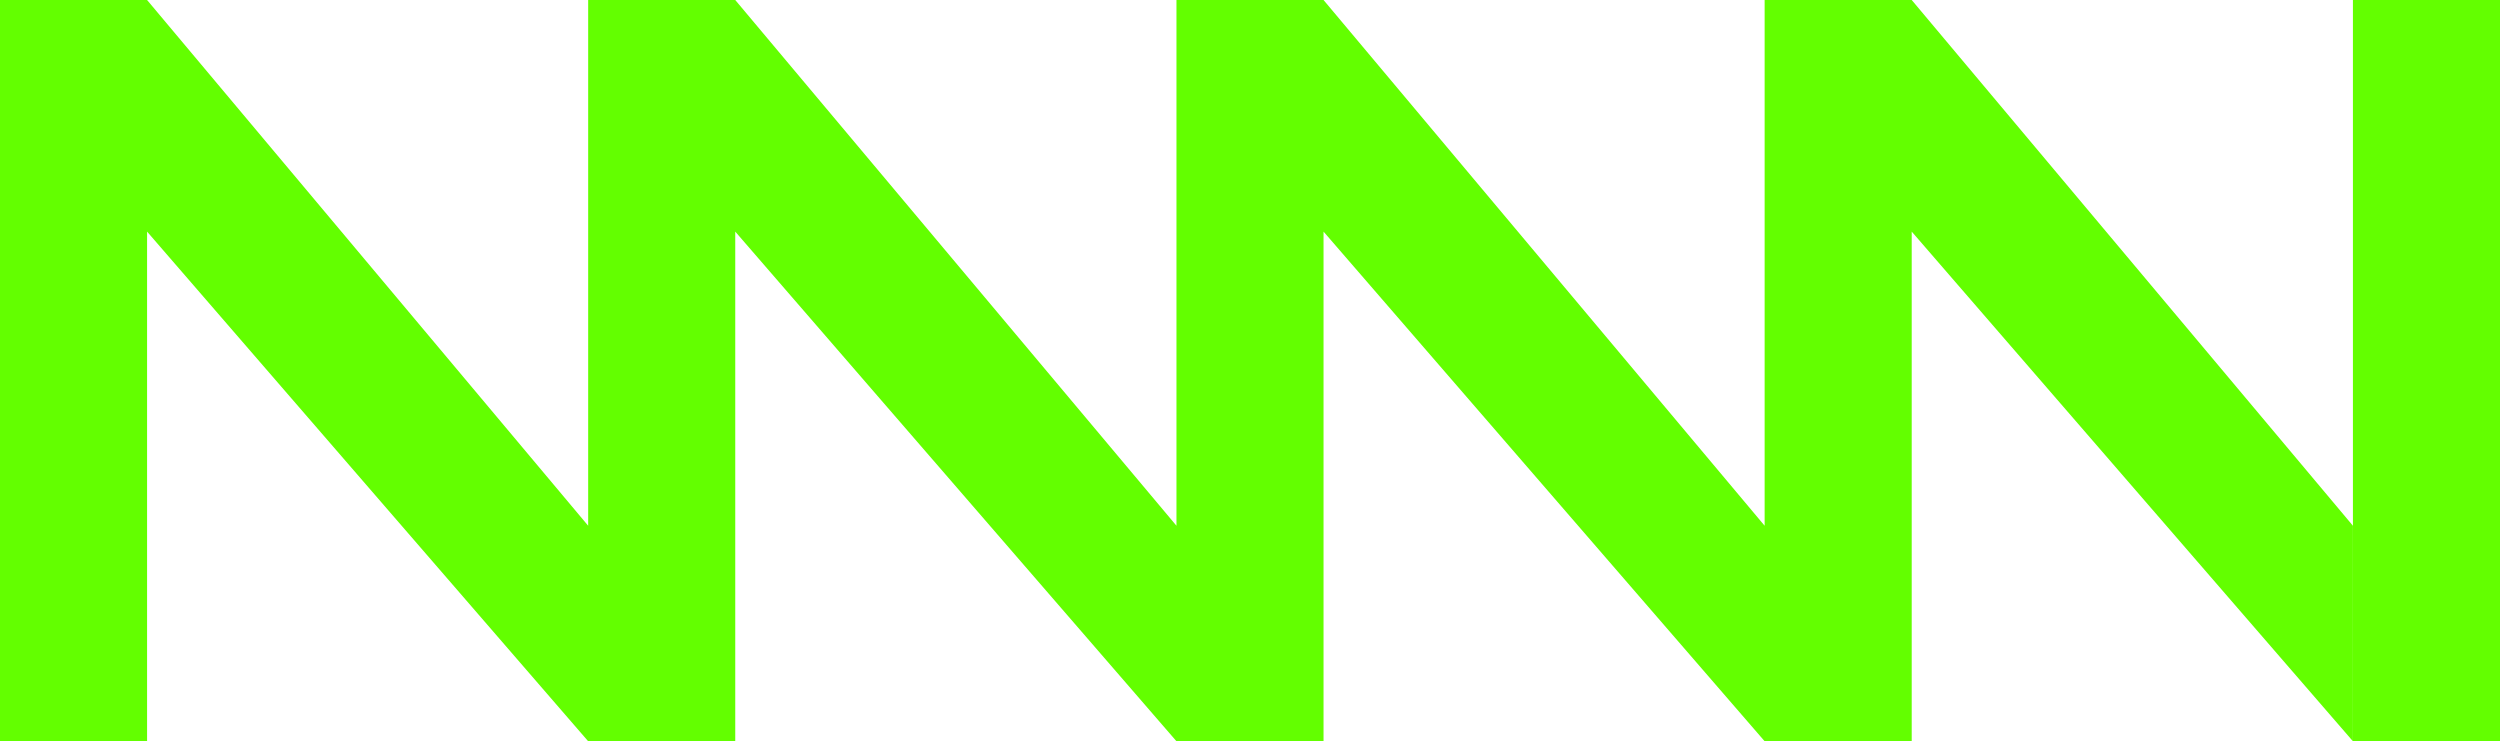
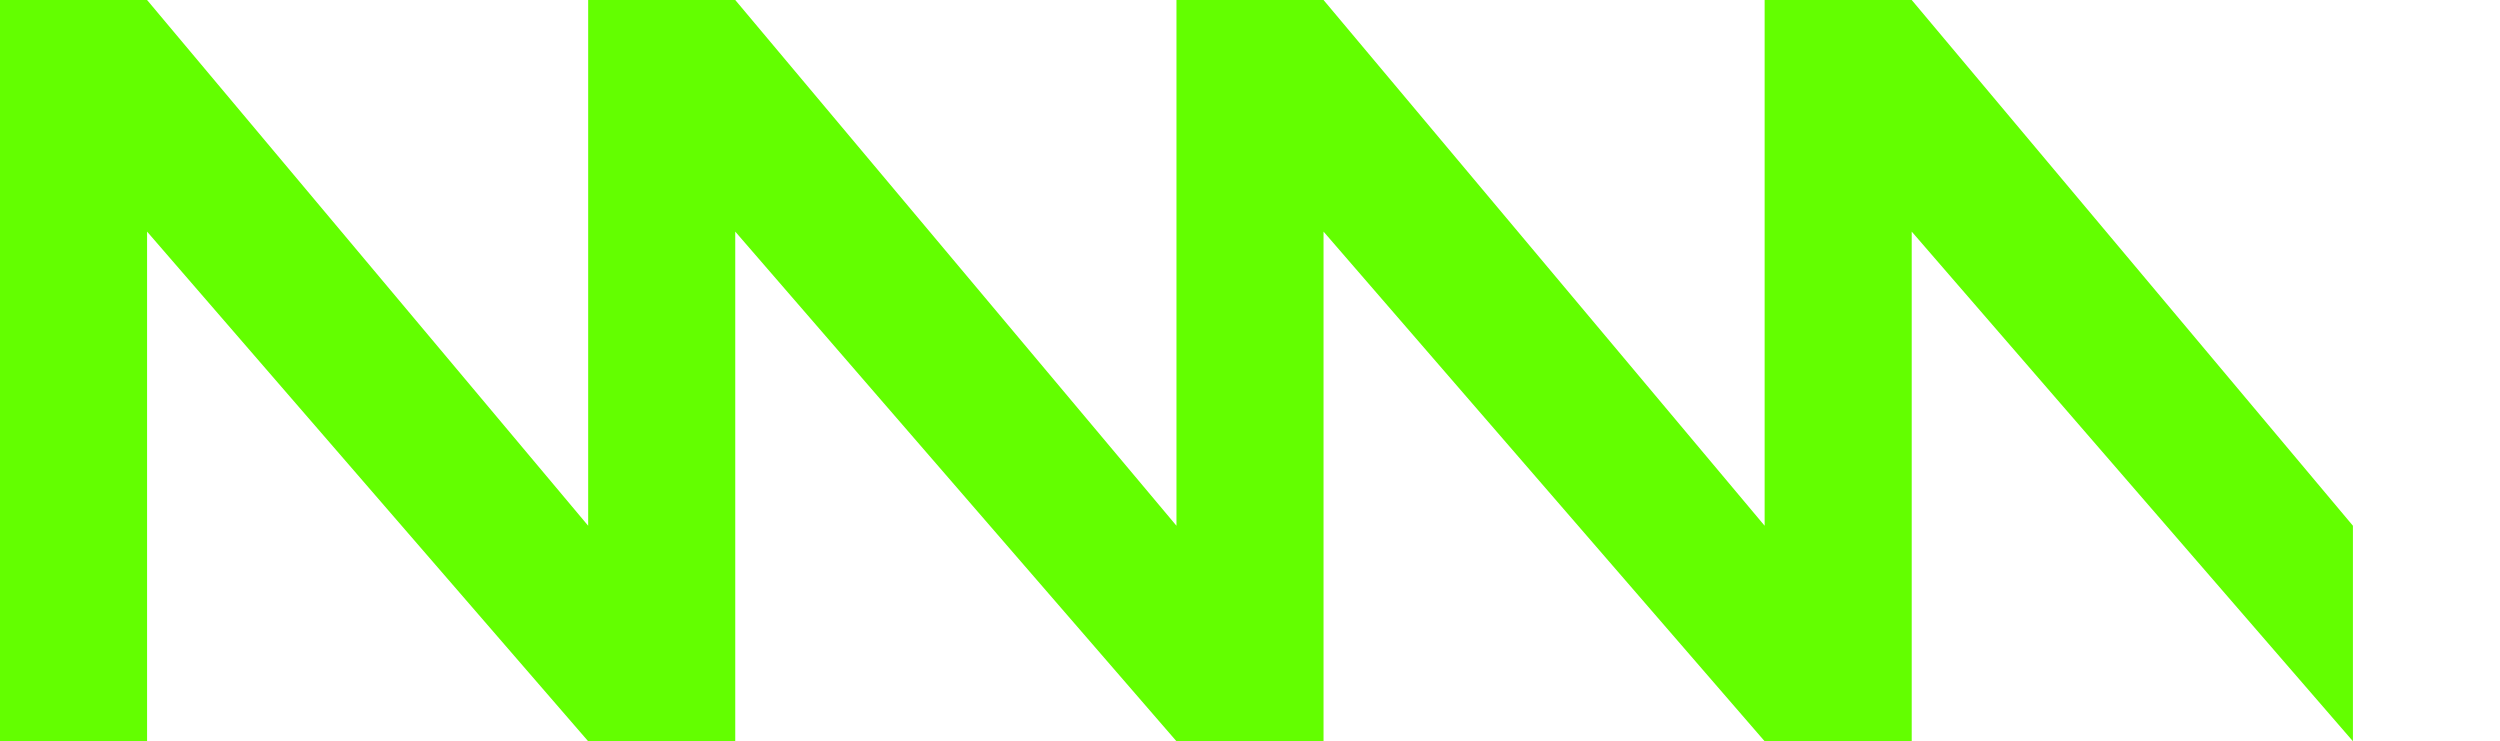
<svg xmlns="http://www.w3.org/2000/svg" id="Laag_2" viewBox="0 0 212.65 63.05">
  <defs>
    <style>.cls-1{fill:#63ff00;stroke-width:0px;}</style>
  </defs>
  <g id="Laag_1-2">
    <polygon class="cls-1" points="150.1 0 150.1 44.72 112.58 0 100.07 0 100.07 44.72 62.54 0 50.03 0 50.03 44.72 12.51 0 0 0 0 63.05 12.51 63.05 12.51 19.7 50.03 63.05 50.04 63.05 62.54 63.05 62.54 63.05 62.54 19.7 100.07 63.05 112.58 63.05 112.58 19.7 150.1 63.05 150.1 63.05 162.61 63.05 162.61 63.05 162.61 19.7 200.14 63.05 200.14 44.72 162.61 0 150.1 0" />
-     <polygon class="cls-1" points="200.14 0 200.14 63.05 212.65 63.05 212.65 19.7 212.65 0 200.14 0" />
  </g>
</svg>